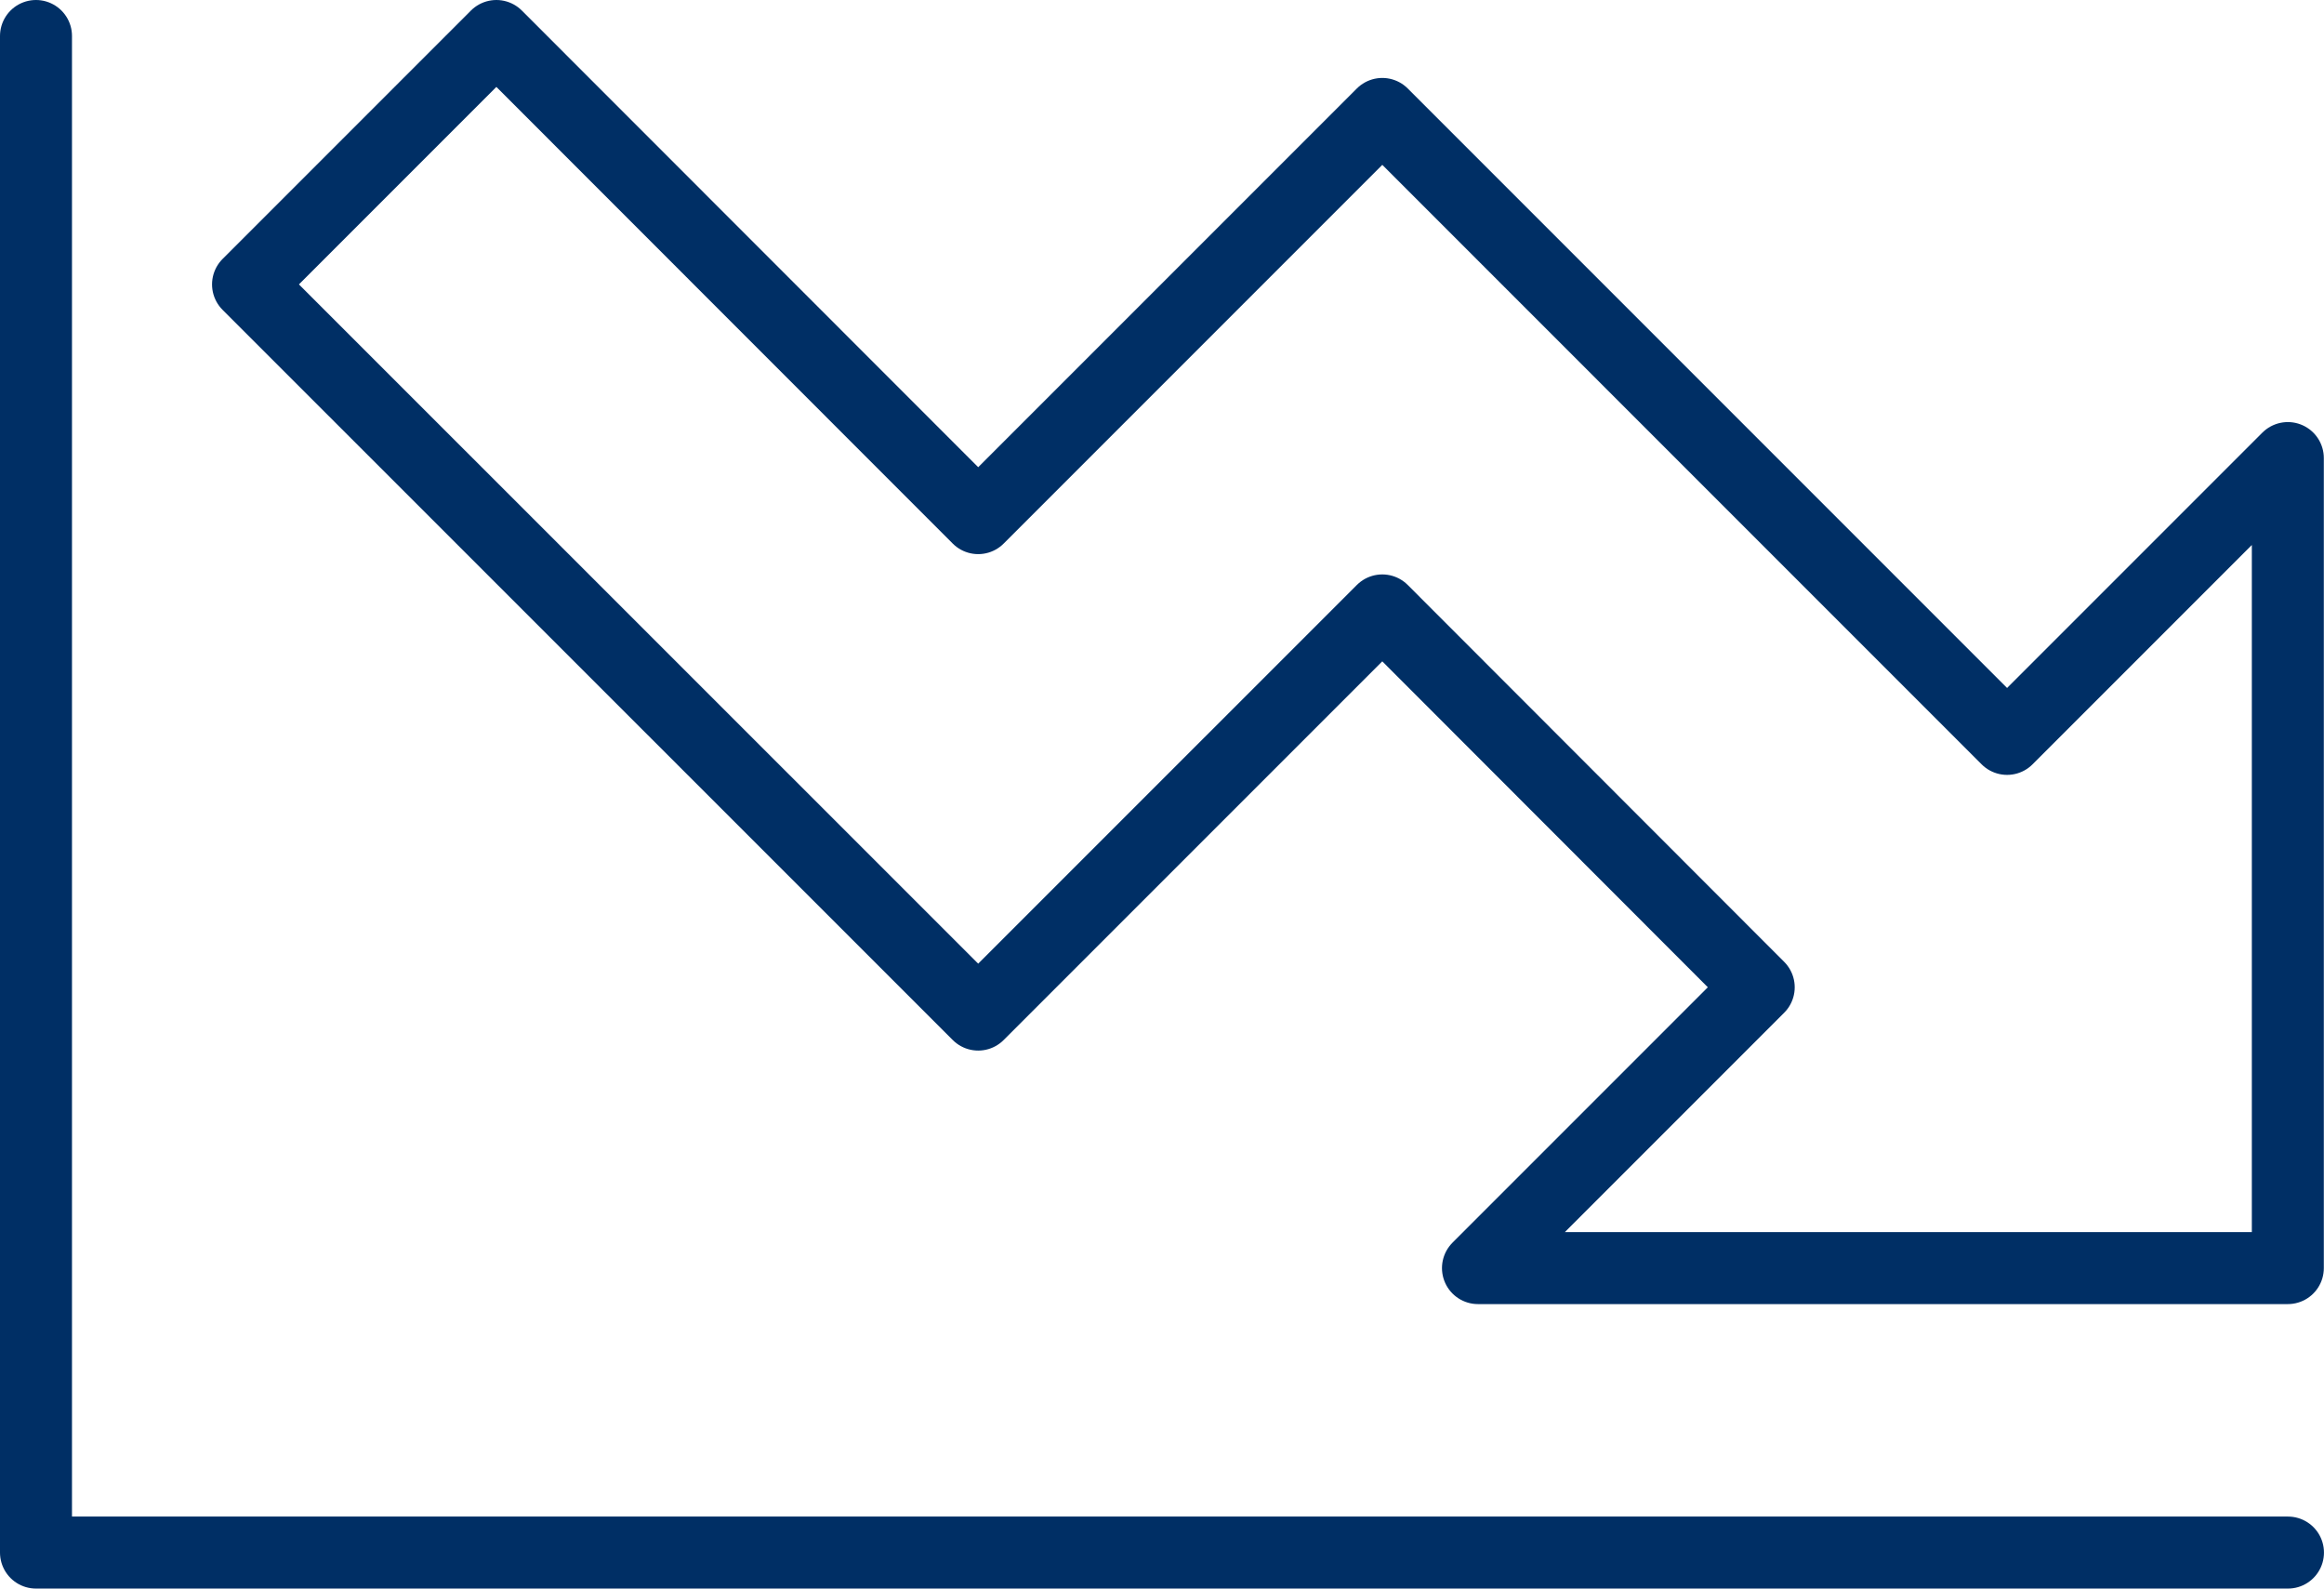
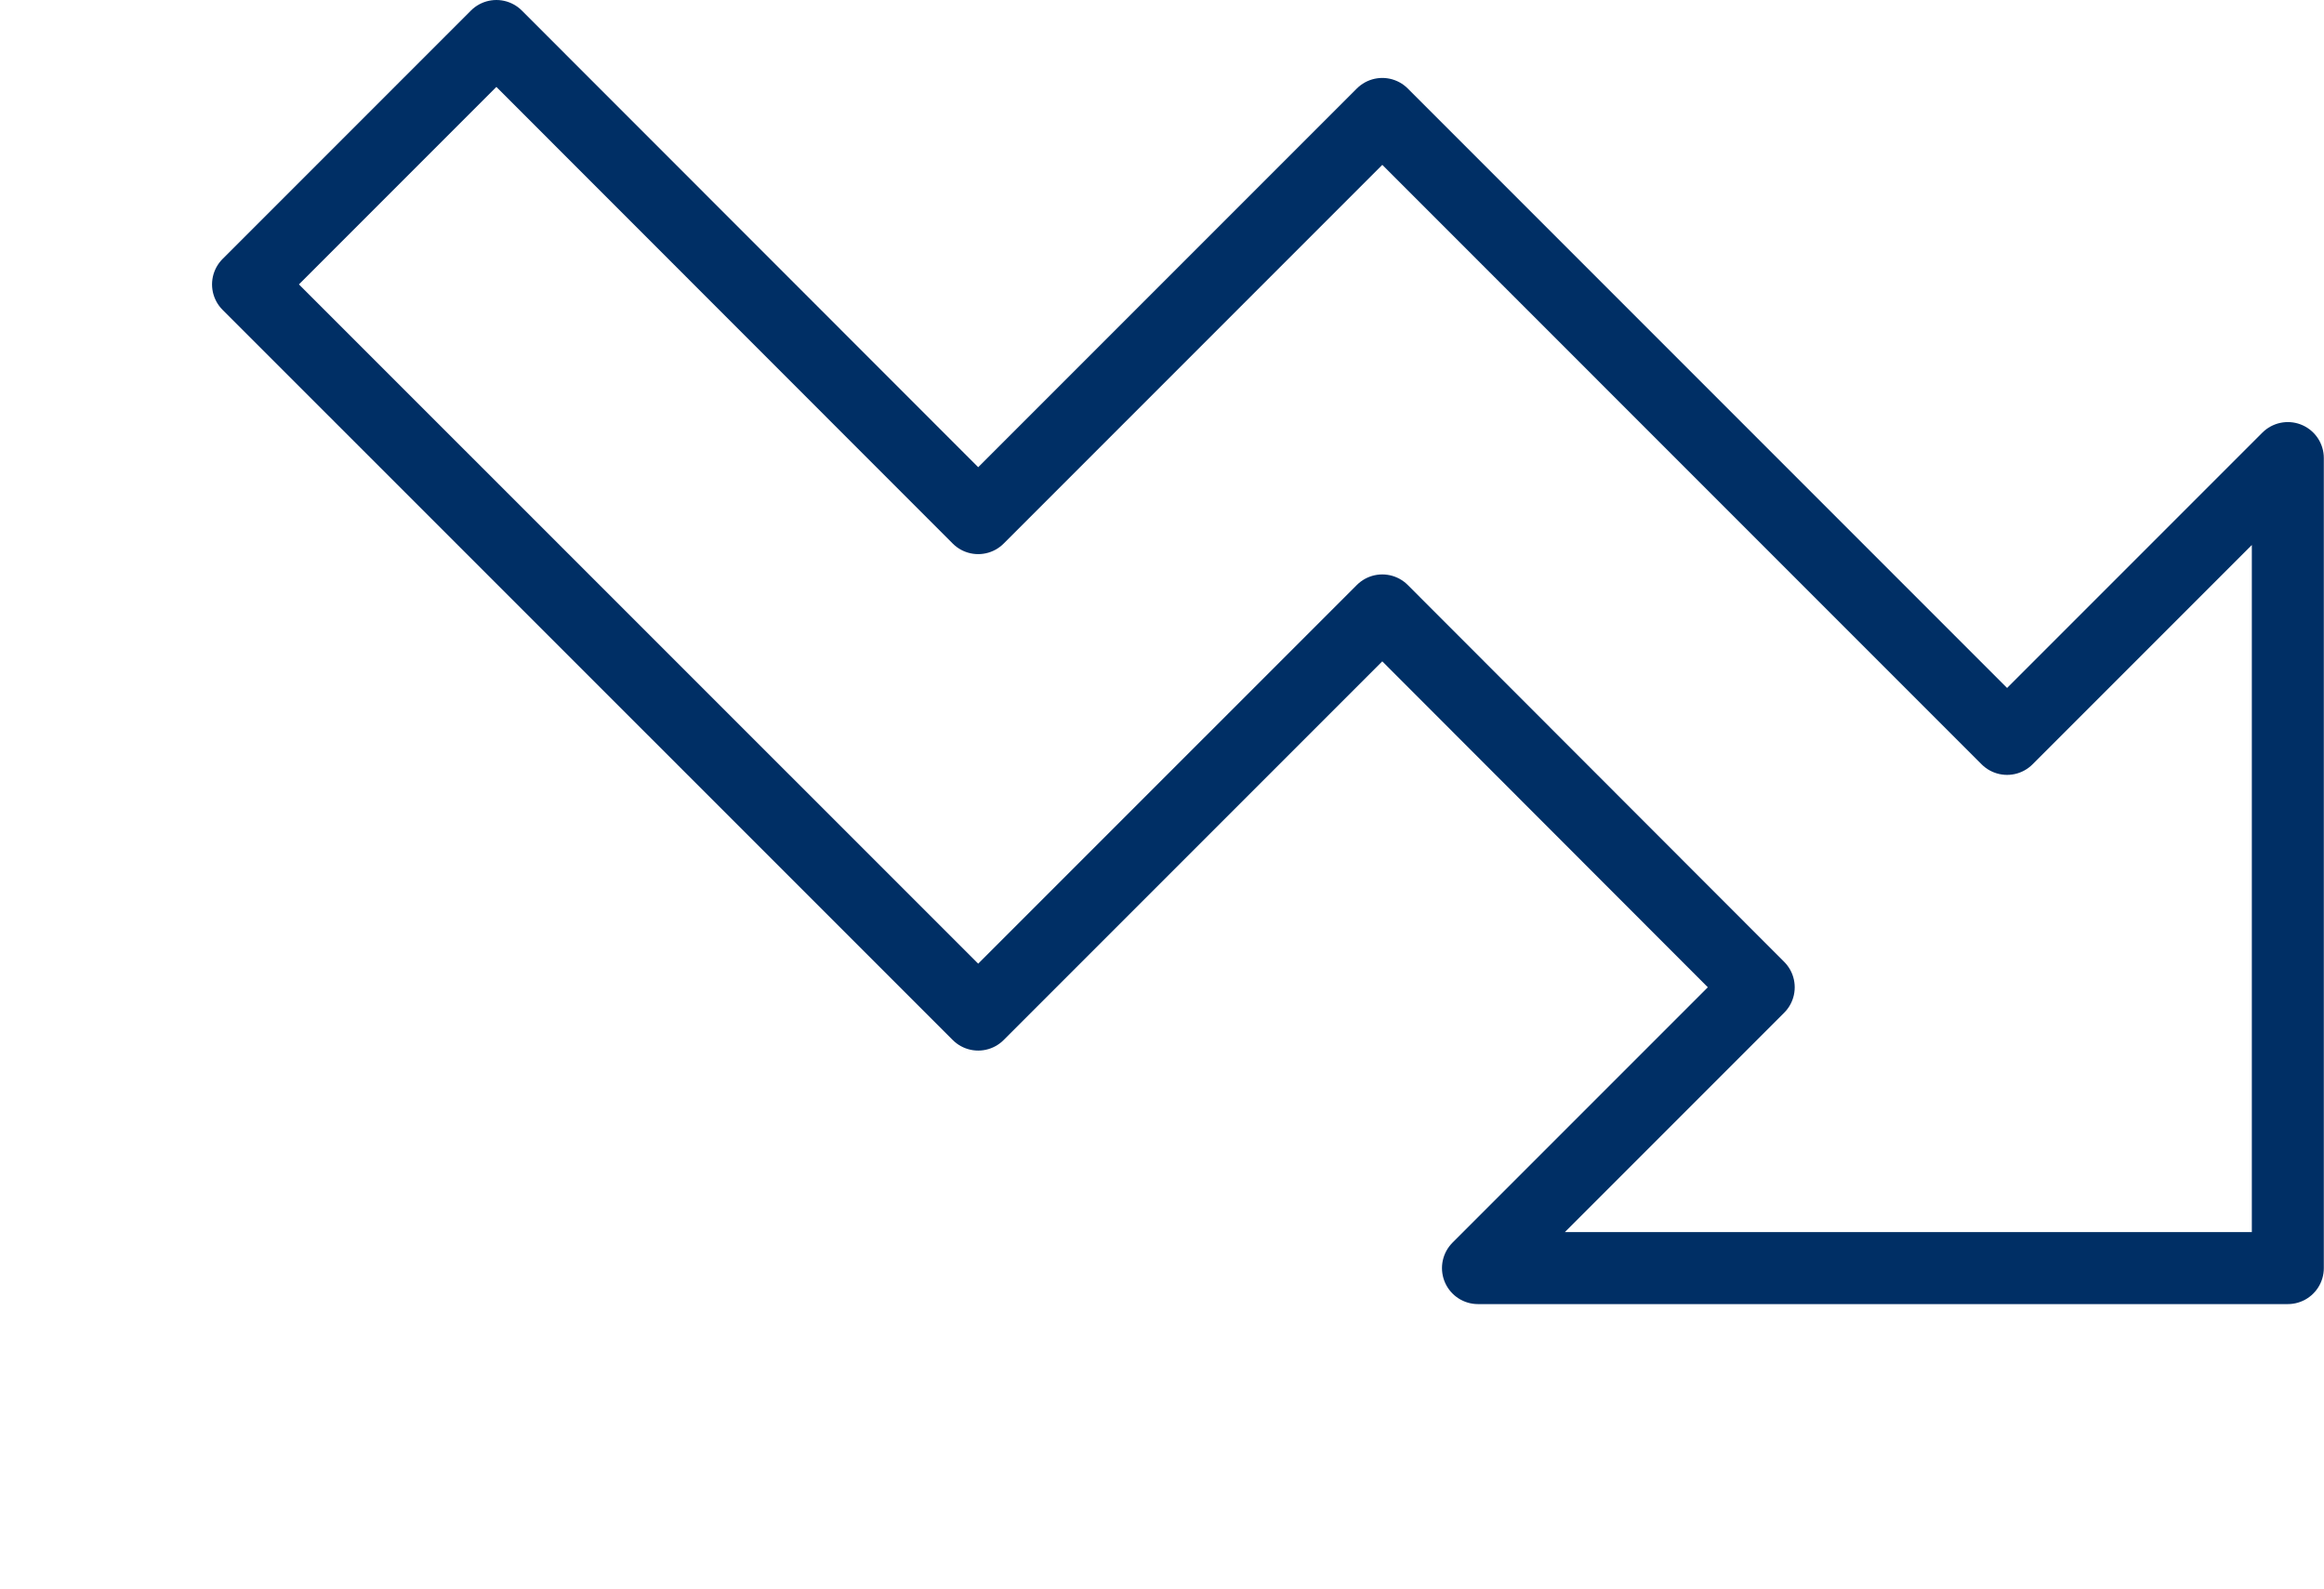
<svg xmlns="http://www.w3.org/2000/svg" width="64.567" height="44.126">
  <g data-name="グループ 63265" fill="none" stroke="#002f65" stroke-linecap="round" stroke-linejoin="round" stroke-width="2">
    <path data-name="合体 93" d="M41.062 35.224l7.8-7.8-10.458-10.468-11.227 11.226L6.891 7.9l6.9-6.9 13.386 13.392L38.404 3.165l17.358 17.359 7.8-7.8v22.5z" />
-     <path data-name="パス 152000" d="M1 1v42.126h62.566" />
  </g>
</svg>